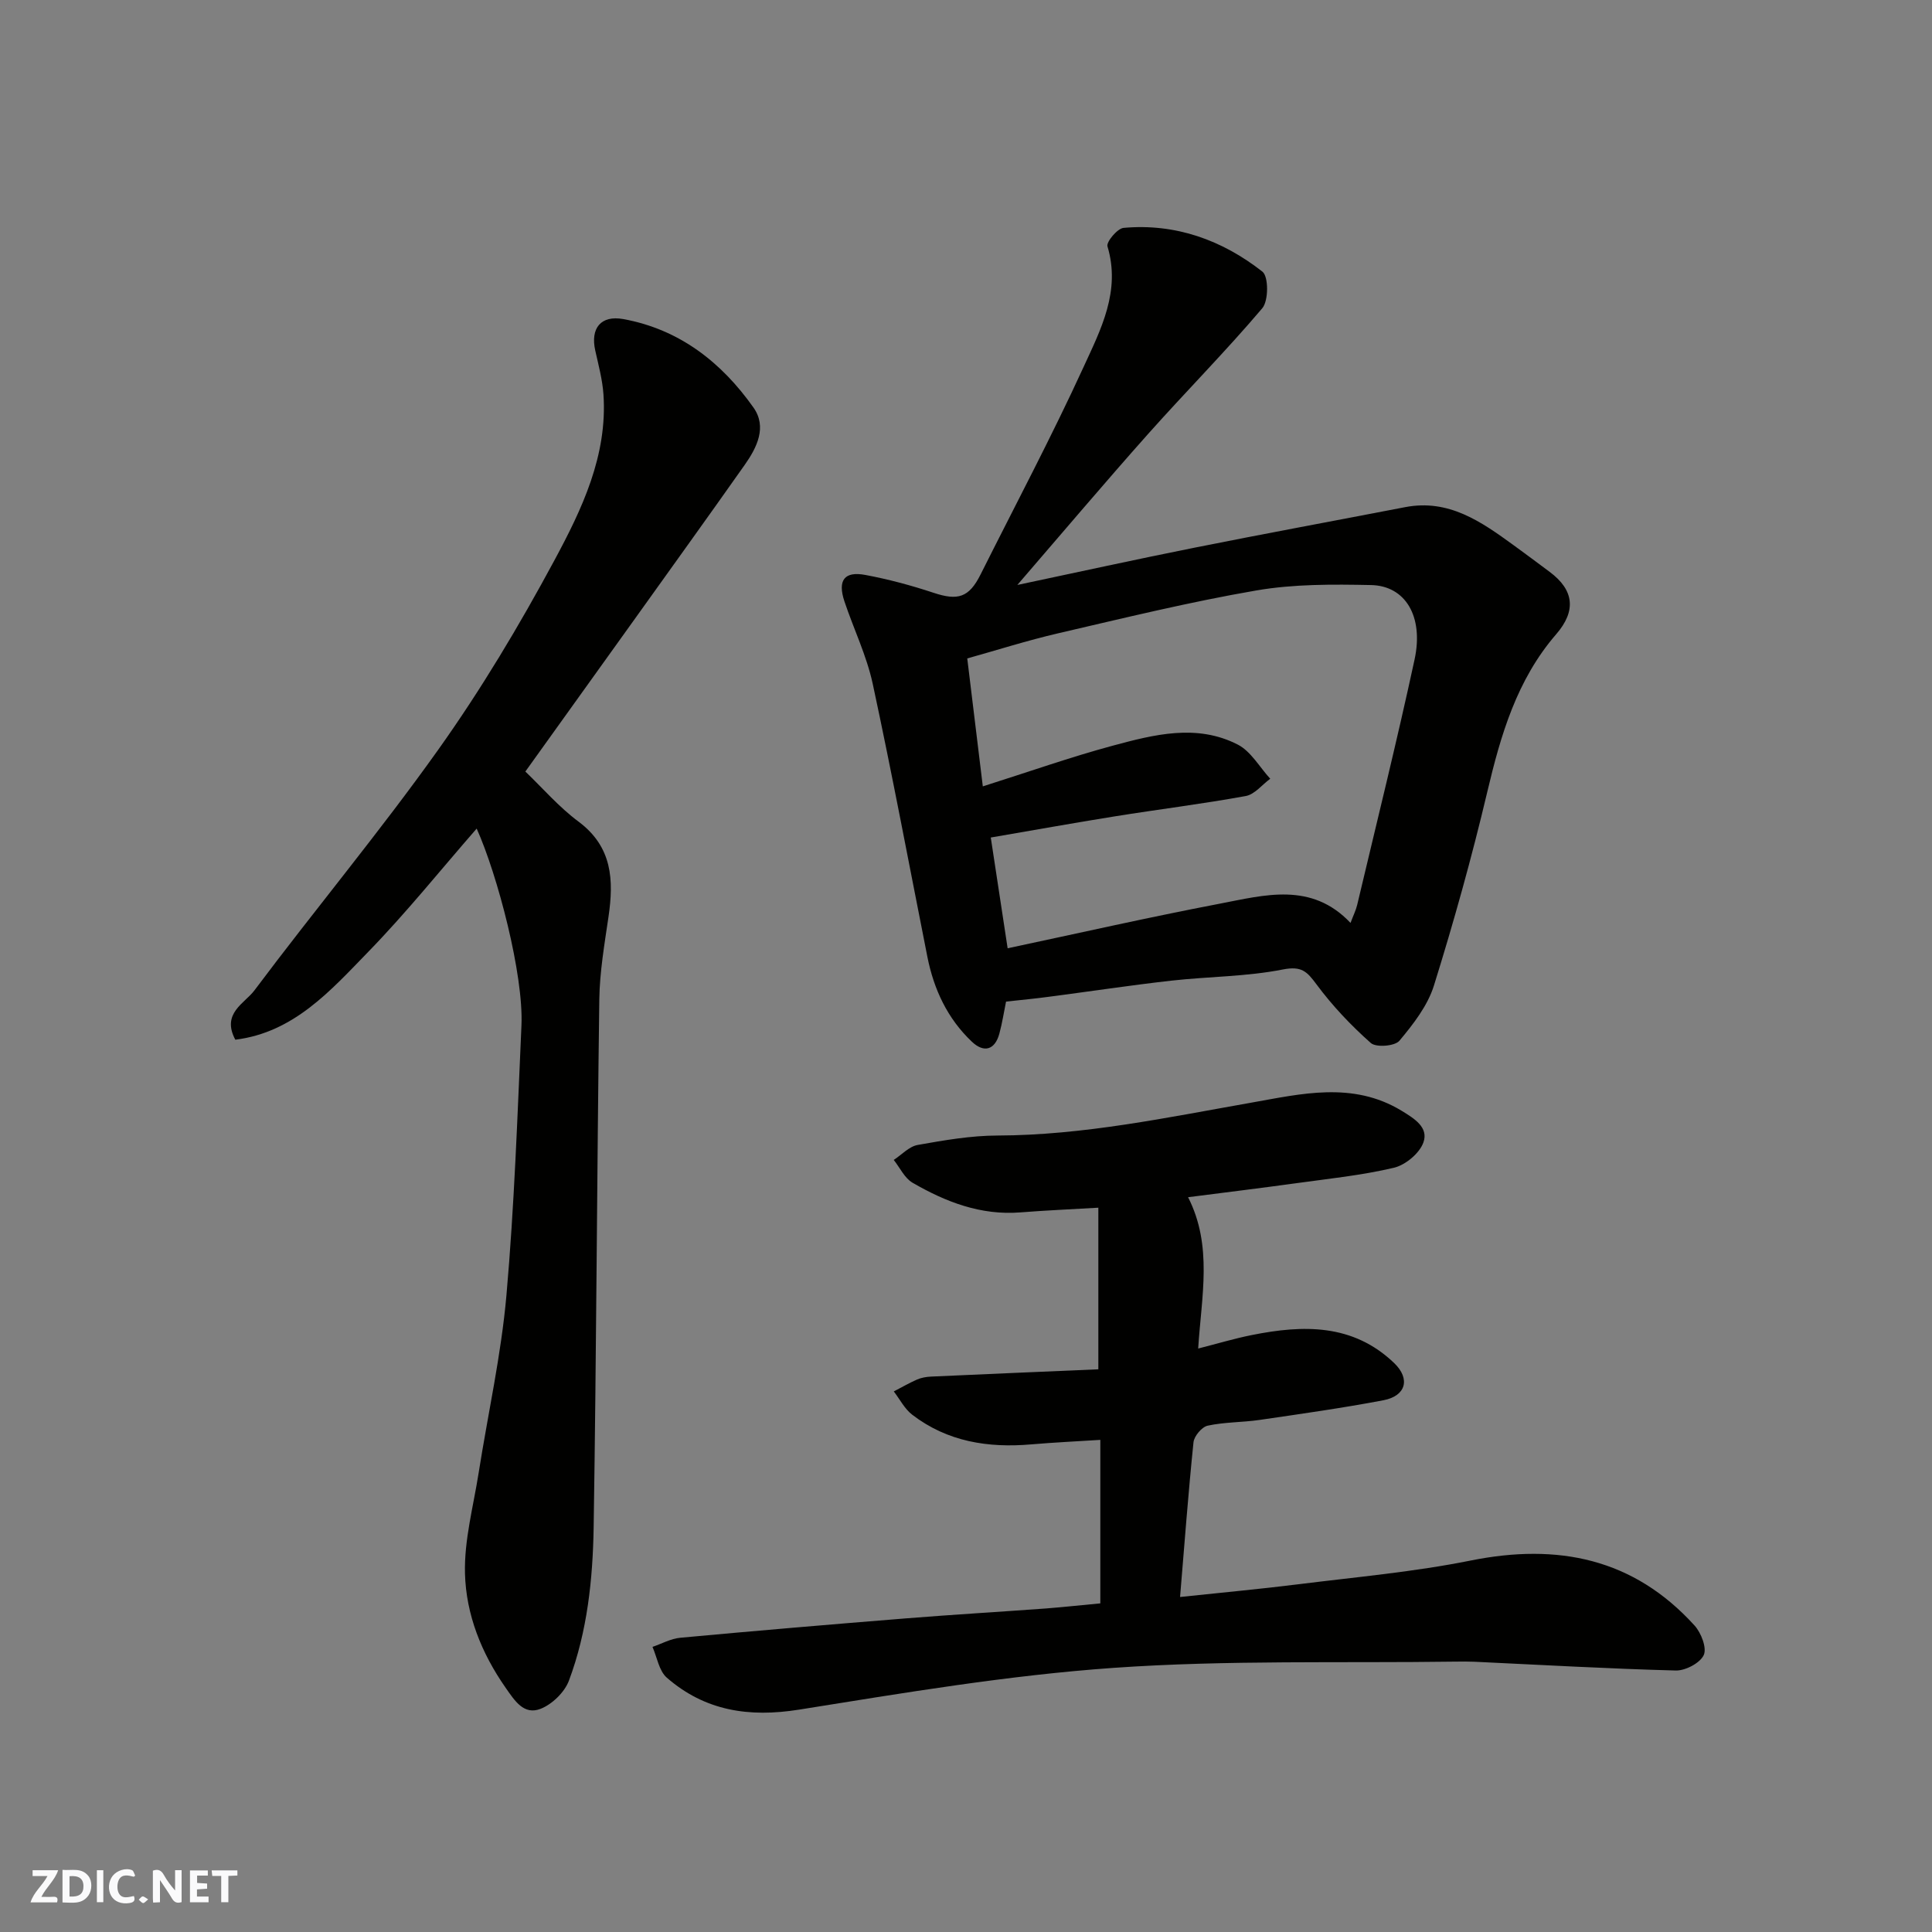
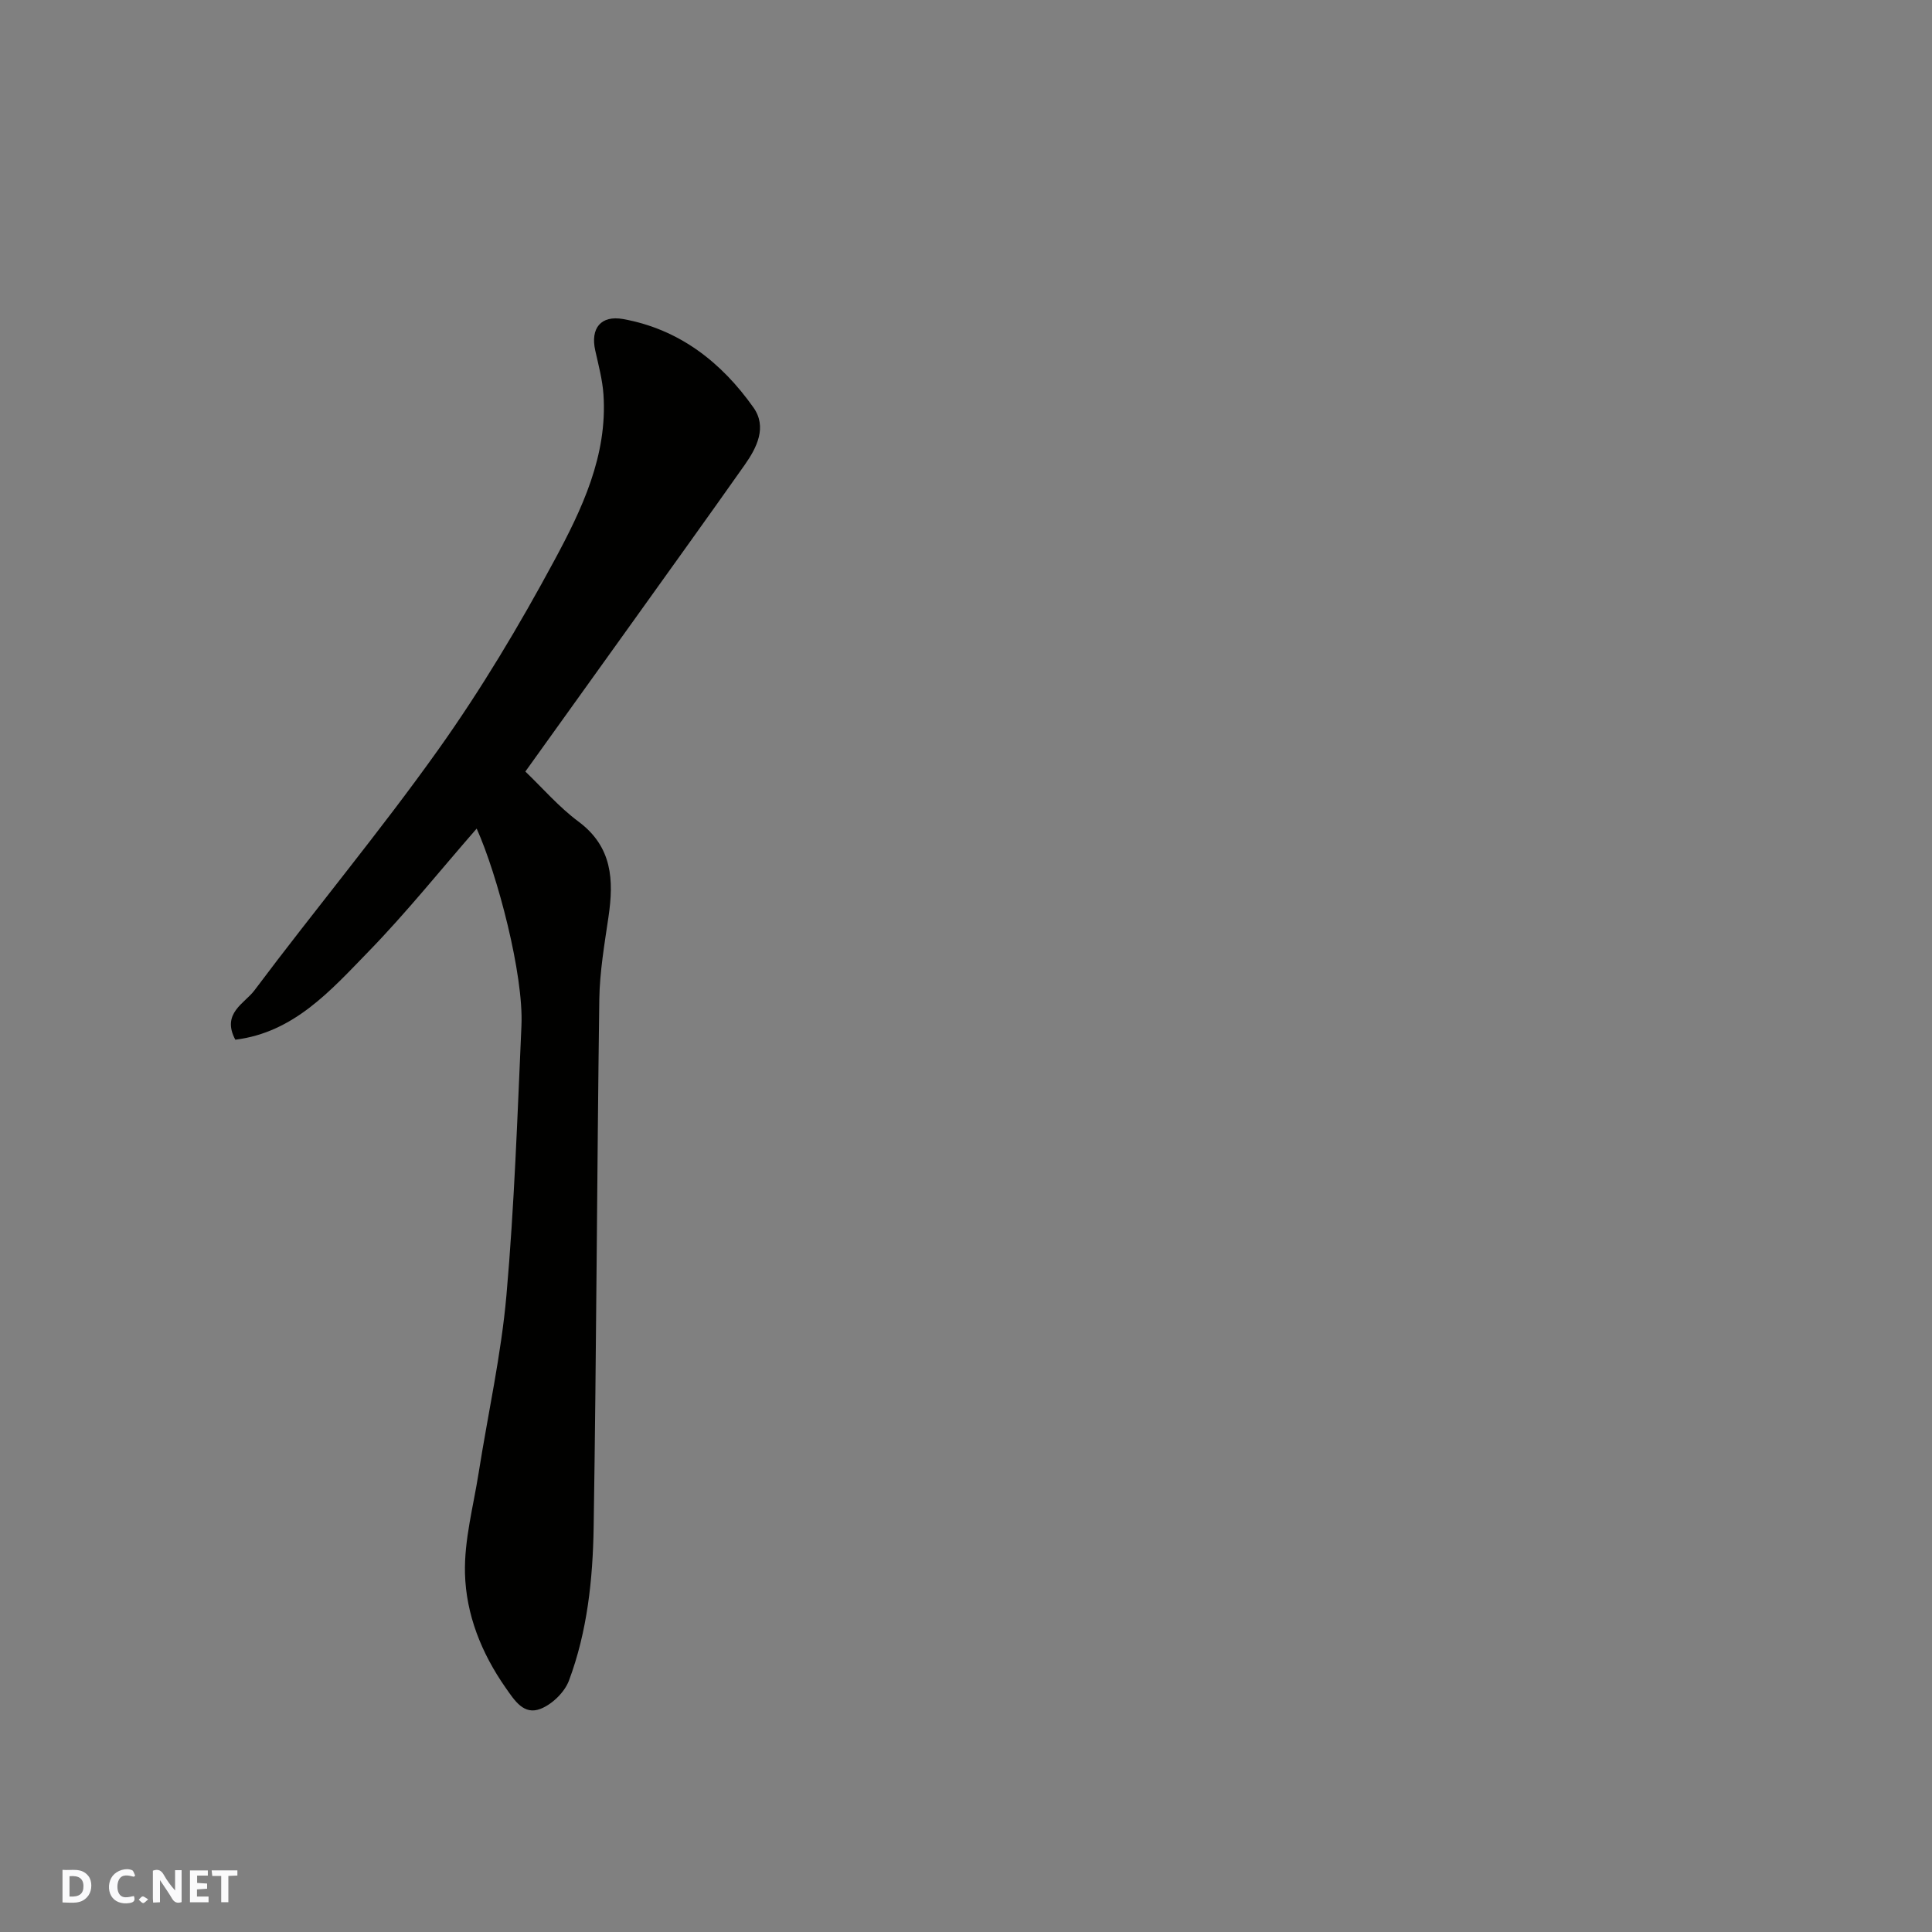
<svg xmlns="http://www.w3.org/2000/svg" enable-background="new 0 0 400 400" viewBox="0 0 400 400">
  <rect x="0" y="0" width="400" height="400" fill="#808080" stroke="none" />
  <g fill="#fafafb">
    <path d="m37.59 393.81c-.92.31-1.52.05-2-.78-.7-1.2-1.52-2.34-2.47-3.78v4.59c-.55.03-.95.05-1.41.07-.03-.37-.06-.64-.06-.91 0-1.91 0-3.81 0-5.7 1.13-.41 1.77-.03 2.29.91.62 1.11 1.38 2.14 2.31 3.19v-4.2h1.35v6.61z" />
-     <path d="m12.94 393.88v-6.75c1.9.19 3.93-.54 5.37 1.29.8 1.01.78 2.88.03 3.97-1.37 1.97-3.4 1.51-5.4 1.49m1.45-1.22c2.04.12 2.92-.58 2.89-2.21-.03-1.51-.98-2.19-2.89-2z" />
-     <path d="m11.81 393.87h-5.49c.68-2.18 2.47-3.48 3.51-5.45h-3.08v-1.21h5.29c-.71 2.13-2.44 3.48-3.47 5.51.86 0 1.63.04 2.39-.01.79-.05 1.14.21.85 1.16" />
+     <path d="m12.94 393.88v-6.75c1.9.19 3.93-.54 5.37 1.29.8 1.01.78 2.88.03 3.97-1.37 1.97-3.4 1.51-5.4 1.49m1.45-1.22c2.04.12 2.92-.58 2.89-2.21-.03-1.51-.98-2.19-2.89-2" />
    <path d="m39.33 393.86v-6.61h3.7v1.07h-2.22v1.52c.68.04 1.34.09 2.07.13v1.07c-.72.05-1.38.09-2.1.14v1.48h2.4v1.19h-3.85z" />
    <path d="m27.71 388.56c-1.15-.3-2.46-.61-3.1.64-.37.73-.41 1.93-.06 2.67.63 1.35 1.99.93 3.17.68.35.94-.01 1.32-.93 1.46-1.62.25-3.05-.27-3.76-1.48-.73-1.24-.6-3.03.31-4.17.88-1.11 2.71-1.7 4-1.16.32.13.44.74.65 1.12-.1.08-.19.16-.28.24" />
    <path d="m49.15 387.24v1.07c-.59.02-1.17.05-1.87.08v5.44h-1.48v-5.44h-1.85c-.05-.4-.08-.73-.13-1.15z" />
-     <path d="m20.06 387.21h1.33v6.62h-1.33z" />
    <path d="m30.68 393.25c-.49.38-.8.79-1.05.76-.32-.05-.6-.45-.9-.7.26-.24.51-.64.8-.67.29-.04.62.3 1.15.61" />
  </g>
-   <path d="m208.29 207.37c-.45 2.2-.79 4.44-1.38 6.62-.91 3.38-3.18 4.09-5.73 1.65-5.02-4.77-7.83-10.78-9.17-17.51-3.74-18.86-7.28-37.76-11.32-56.55-1.26-5.84-3.95-11.36-5.86-17.07-1.45-4.36-.03-6.3 4.35-5.47 4.76.89 9.49 2.16 14.1 3.69 5.05 1.68 7.34.99 9.73-3.78 7.17-14.32 14.69-28.48 21.36-43.03 3.54-7.71 7.7-15.66 4.92-24.91-.28-.92 2.05-3.71 3.33-3.83 10.76-.97 20.41 2.52 28.75 9.06 1.29 1.01 1.29 6.03-.03 7.58-7.59 8.95-15.87 17.3-23.68 26.07-8.95 10.06-17.65 20.35-27.03 31.22 12.81-2.71 24.67-5.32 36.59-7.7 14.55-2.91 29.14-5.6 43.7-8.41 9.02-1.74 15.74 3 22.43 7.86 2.51 1.82 5 3.68 7.49 5.54 5.06 3.76 5.54 8.07 1.36 12.9-8.18 9.45-11.5 20.9-14.3 32.76-3.18 13.44-6.9 26.77-11.01 39.96-1.3 4.19-4.28 8.02-7.16 11.46-.94 1.12-4.83 1.43-5.92.46-4.11-3.64-7.96-7.71-11.23-12.12-1.99-2.69-3.1-3.86-6.98-3.1-7.54 1.49-15.37 1.45-23.05 2.31-8.45.95-16.87 2.23-25.31 3.33-2.77.38-5.56.64-8.95 1.01zm-4.81-44.56c9.51-3.01 18.1-6.05 26.88-8.42 8.54-2.3 17.4-4.59 25.89-.24 2.74 1.4 4.52 4.67 6.74 7.08-1.69 1.24-3.23 3.25-5.08 3.58-8.99 1.64-18.08 2.76-27.11 4.21-8.61 1.38-17.18 2.93-25.67 4.38 1.2 7.88 2.31 15.2 3.49 22.93 14.87-3.16 29.31-6.44 43.85-9.22 9.33-1.78 19.03-4.61 27.14 3.97.6-1.6 1.12-2.63 1.38-3.73 4.01-16.92 8.21-33.81 11.88-50.8 1.93-8.93-1.9-15.28-9.02-15.42-7.92-.16-15.99-.22-23.75 1.12-13.78 2.37-27.4 5.71-41.03 8.87-6.42 1.49-12.71 3.5-18.81 5.2 1.1 9.05 2.14 17.58 3.22 26.49z" fill="#010100" />
-   <path d="m227.81 331.96c0-11.51 0-22.45 0-33.85-4.9.31-9.59.53-14.27.93-8.95.78-17.39-.54-24.69-6.15-1.57-1.21-2.55-3.19-3.8-4.81 1.61-.83 3.18-1.75 4.83-2.47.87-.38 1.89-.55 2.85-.6 11.53-.53 23.06-1.01 34.67-1.51 0-11.38 0-22.07 0-33.46-5.78.34-10.95.56-16.11.97-8.21.66-15.49-2.16-22.36-6.14-1.65-.96-2.61-3.11-3.89-4.72 1.65-1.07 3.18-2.79 4.96-3.1 5.46-.97 11.02-1.94 16.54-1.95 17.83-.06 35.11-3.74 52.55-6.81 10.21-1.8 20.96-4.47 31.06 1.66 2.72 1.65 5.66 3.48 4.55 6.58-.8 2.25-3.71 4.67-6.1 5.24-6.65 1.57-13.51 2.27-20.3 3.21-7.44 1.03-14.89 1.93-22.32 2.89 5.14 10.11 2.77 20.5 2.09 31.33 4.02-1.02 7.55-2.09 11.14-2.8 10.59-2.12 20.9-2.38 29.44 5.81 3.39 3.25 2.46 6.81-2.24 7.7-8.49 1.61-17.06 2.82-25.62 4.07-3.57.52-7.25.43-10.75 1.19-1.21.26-2.81 2.16-2.94 3.44-1.09 10.6-1.88 21.24-2.78 32.03 8.55-.91 16.64-1.65 24.7-2.66 11.85-1.48 23.79-2.54 35.48-4.89 18.02-3.62 33.7-.48 46.34 13.46 1.37 1.51 2.58 4.65 1.9 6.12-.77 1.65-3.79 3.24-5.79 3.19-13.87-.36-27.73-1.16-41.6-1.81-1.33-.06-2.67-.05-4-.03-23.59.33-47.25-.36-70.75 1.29-21.82 1.53-43.52 5.19-65.15 8.65-10.39 1.66-19.5.26-27.4-6.62-1.61-1.41-2.01-4.21-2.96-6.37 1.91-.65 3.79-1.71 5.75-1.89 15.55-1.44 31.12-2.76 46.69-4.01 9.69-.78 19.4-1.35 29.09-2.06 3.71-.29 7.41-.7 11.19-1.05z" fill="#010100" />
  <path d="m108.77 159.74c3.52 3.37 6.92 7.33 11.01 10.37 7.01 5.23 7.32 12.09 6.2 19.72-.83 5.67-1.82 11.38-1.9 17.09-.49 36.41-.6 72.83-1.17 109.23-.17 10.78-1.3 21.61-5.12 31.81-.9 2.4-3.47 4.89-5.86 5.83-3.47 1.36-5.35-1.65-7.26-4.38-5-7.16-8.18-15.14-8.4-23.64-.18-6.92 1.74-13.9 2.83-20.84 1.93-12.25 4.66-24.41 5.75-36.73 1.64-18.57 2.28-37.23 3.11-55.86.47-10.57-4.97-31.23-9.27-40.79-7.45 8.53-14.55 17.4-22.44 25.51-7.77 7.99-15.39 16.7-27.53 18.2-2.93-5.46 1.94-7.52 3.94-10.19 12.55-16.76 25.99-32.87 38.12-49.92 8.86-12.45 16.76-25.69 24.01-39.15 5.69-10.57 11.01-21.68 10.15-34.33-.21-3.06-1.03-6.09-1.7-9.1-1.03-4.6 1.15-7.35 5.8-6.51 11.63 2.12 20.33 8.94 26.96 18.32 2.84 4.02.72 8.27-1.81 11.86-7.62 10.81-15.35 21.54-23.04 32.29-7.23 10.09-14.47 20.17-22.38 31.21z" fill="#010100" />
</svg>